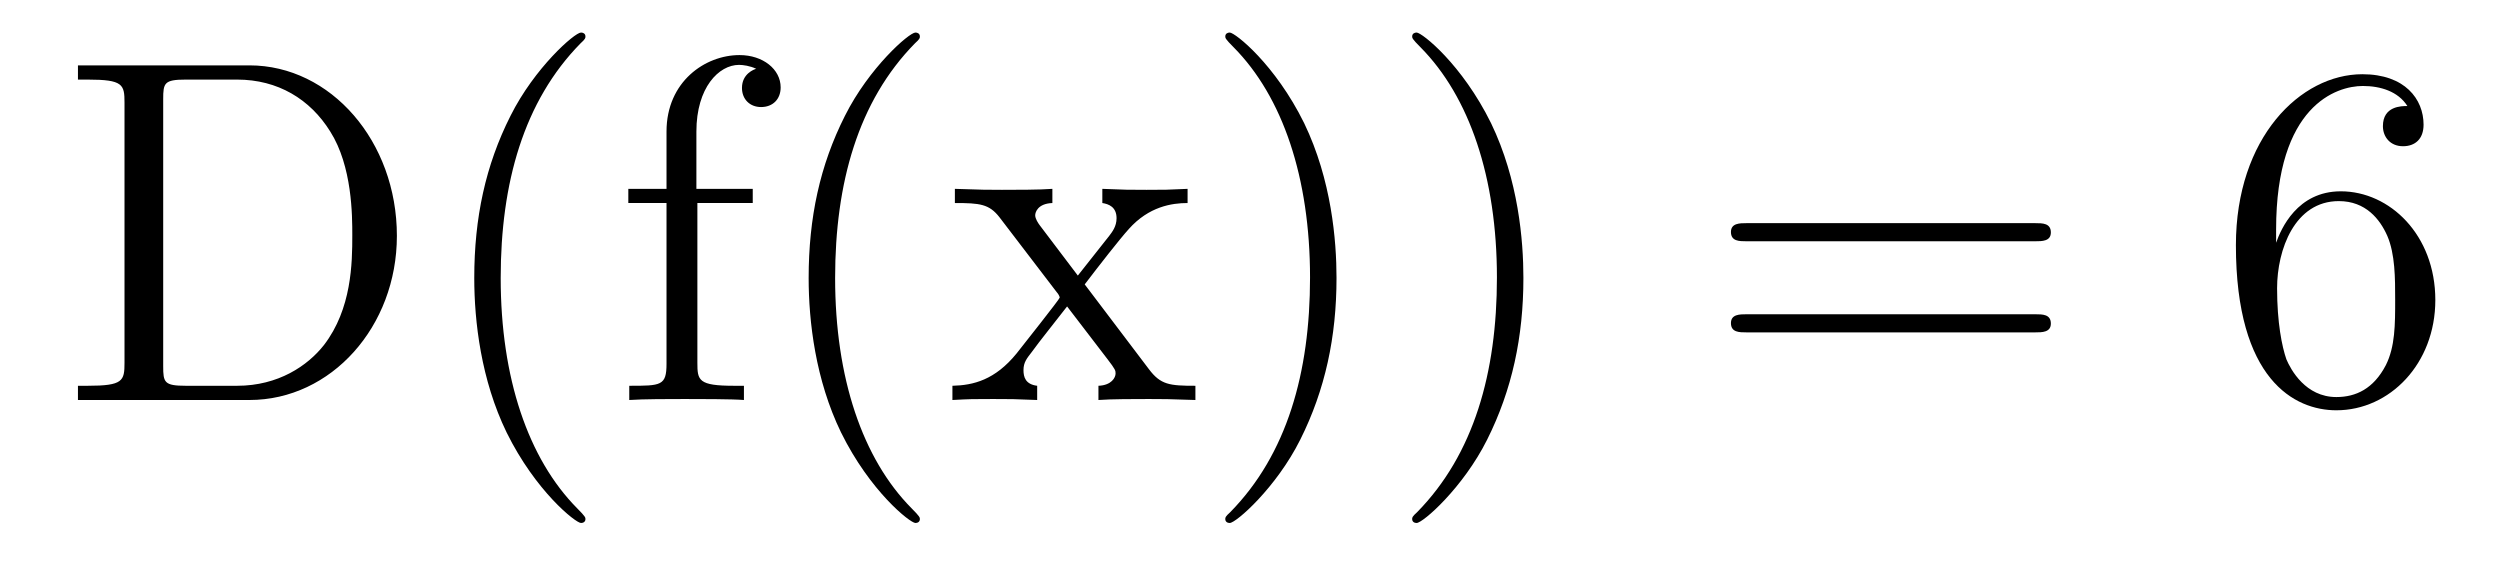
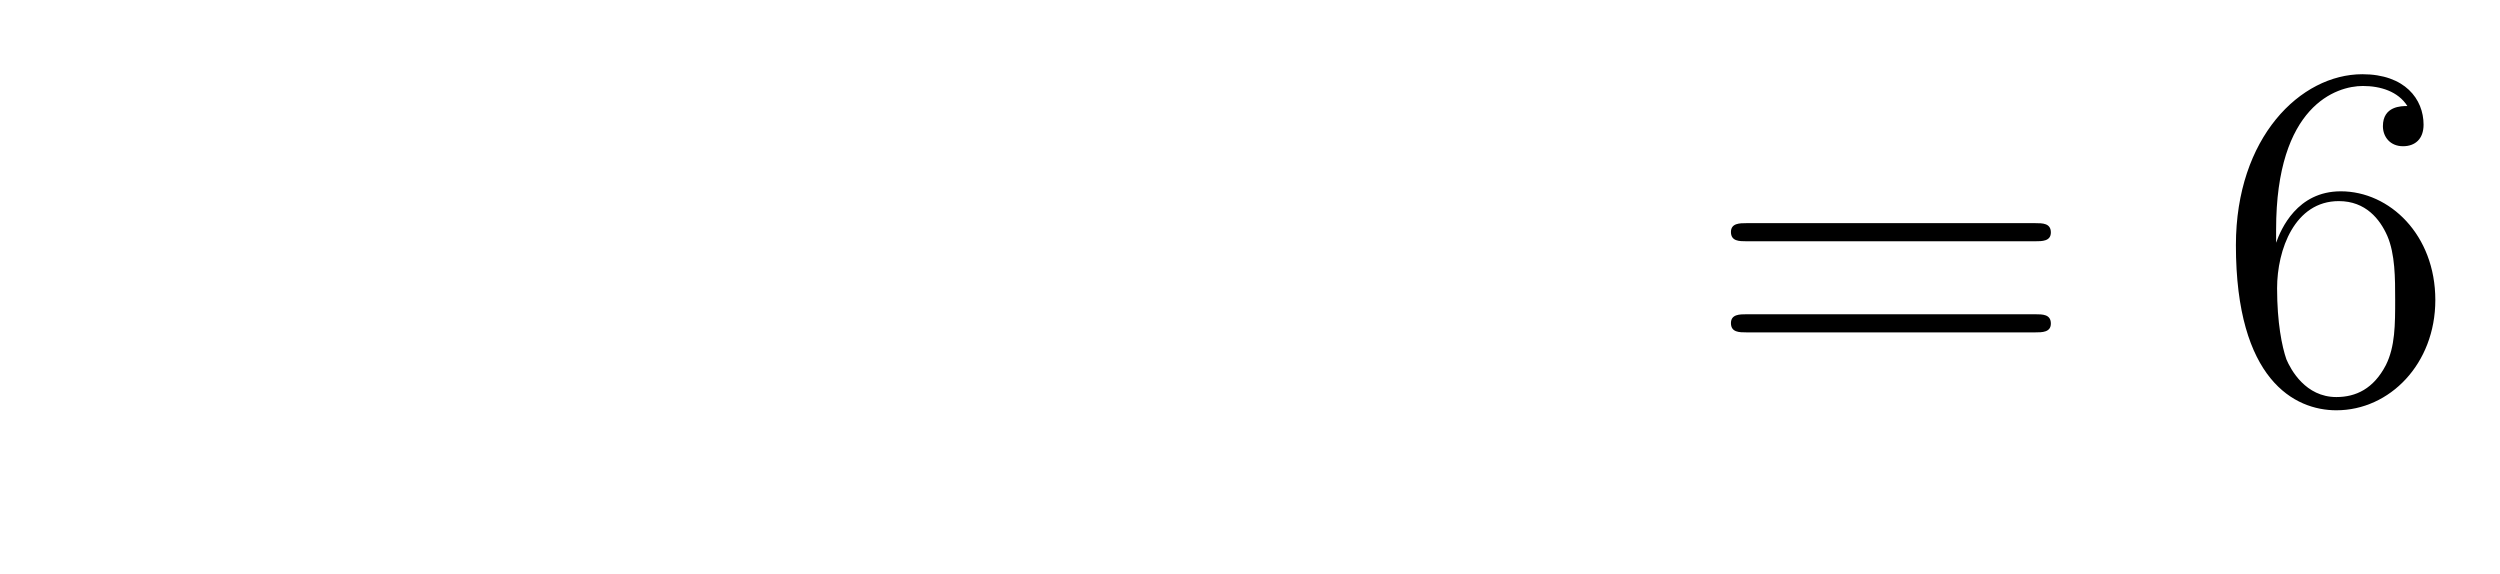
<svg xmlns="http://www.w3.org/2000/svg" version="1.1" width="61pt" height="14pt" viewBox="0 -14 61 14">
  <g id="page1">
    <g transform="matrix(1 0 0 -1 -127 650)">
-       <path d="M128.902 662.405V662.058H129.141C130.002 662.058 130.038 661.938 130.038 661.496V655.148C130.038 654.706 130.002 654.587 129.141 654.587H128.902V654.24H133.086C135.082 654.24 136.684 656.033 136.684 658.245C136.684 660.552 135.07 662.405 133.086 662.405H128.902ZM131.532 654.587C131.006 654.587 130.982 654.67 130.982 655.065V661.58C130.982 661.974 131.006 662.058 131.532 662.058H132.787C133.779 662.058 134.568 661.58 135.058 660.791C135.596 659.942 135.596 658.735 135.596 658.257C135.596 657.587 135.584 656.463 134.903 655.579C134.508 655.077 133.791 654.587 132.787 654.587H131.532ZM141.285 651.335C141.285 651.371 141.285 651.395 141.082 651.598C139.887 652.806 139.217 654.778 139.217 657.217C139.217 659.536 139.779 661.532 141.166 662.943C141.285 663.05 141.285 663.074 141.285 663.11C141.285 663.182 141.225 663.206 141.177 663.206C141.022 663.206 140.042 662.345 139.456 661.173C138.847 659.966 138.572 658.687 138.572 657.217C138.572 656.152 138.739 654.73 139.36 653.451C140.066 652.017 141.046 651.239 141.177 651.239C141.225 651.239 141.285 651.263 141.285 651.335ZM144.016 659.046H145.367V659.392H143.992V660.791C143.992 661.867 144.542 662.417 145.032 662.417C145.128 662.417 145.307 662.393 145.451 662.321C145.403 662.309 145.104 662.202 145.104 661.855C145.104 661.58 145.295 661.388 145.57 661.388C145.857 661.388 146.048 661.58 146.048 661.867C146.048 662.309 145.618 662.656 145.044 662.656C144.207 662.656 143.263 662.01 143.263 660.791V659.392H142.331V659.046H143.263V655.125C143.263 654.587 143.131 654.587 142.354 654.587V654.24C142.689 654.264 143.346 654.264 143.705 654.264C144.028 654.264 144.877 654.264 145.152 654.24V654.587H144.913C144.04 654.587 144.016 654.718 144.016 655.148V659.046ZM149.445 651.335C149.445 651.371 149.445 651.395 149.242 651.598C148.046 652.806 147.377 654.778 147.377 657.217C147.377 659.536 147.939 661.532 149.325 662.943C149.445 663.05 149.445 663.074 149.445 663.11C149.445 663.182 149.385 663.206 149.337 663.206C149.182 663.206 148.202 662.345 147.616 661.173C147.006 659.966 146.731 658.687 146.731 657.217C146.731 656.152 146.899 654.73 147.52 653.451C148.225 652.017 149.206 651.239 149.337 651.239C149.385 651.239 149.445 651.263 149.445 651.335ZM153.467 657.061C153.813 657.515 154.316 658.161 154.543 658.412C155.033 658.962 155.595 659.046 155.977 659.046V659.392C155.463 659.368 155.439 659.368 154.973 659.368C154.519 659.368 154.495 659.368 153.897 659.392V659.046C154.053 659.022 154.244 658.95 154.244 658.675C154.244 658.472 154.136 658.34 154.065 658.245L153.299 657.276L152.367 658.507C152.331 658.555 152.259 658.663 152.259 658.747C152.259 658.818 152.319 659.033 152.678 659.046V659.392C152.379 659.368 151.769 659.368 151.447 659.368C151.052 659.368 151.028 659.368 150.299 659.392V659.046C150.909 659.046 151.136 659.022 151.387 658.699L152.785 656.87C152.809 656.846 152.857 656.774 152.857 656.738C152.857 656.703 151.925 655.531 151.805 655.376C151.279 654.73 150.753 654.599 150.239 654.587V654.24C150.693 654.264 150.718 654.264 151.232 654.264C151.686 654.264 151.71 654.264 152.307 654.24V654.587C152.02 654.622 151.973 654.802 151.973 654.969C151.973 655.16 152.056 655.256 152.176 655.412C152.355 655.662 152.75 656.152 153.037 656.523L154.017 655.244C154.22 654.981 154.22 654.957 154.22 654.886C154.22 654.79 154.124 654.599 153.802 654.587V654.24C154.113 654.264 154.698 654.264 155.033 654.264C155.427 654.264 155.451 654.264 156.168 654.24V654.587C155.535 654.587 155.32 654.611 155.033 654.993L153.467 657.061ZM159.611 657.217C159.611 658.125 159.491 659.607 158.822 660.994C158.117 662.428 157.136 663.206 157.005 663.206C156.957 663.206 156.897 663.182 156.897 663.11C156.897 663.074 156.897 663.05 157.1 662.847C158.296 661.64 158.965 659.667 158.965 657.228C158.965 654.909 158.403 652.913 157.017 651.502C156.897 651.395 156.897 651.371 156.897 651.335C156.897 651.263 156.957 651.239 157.005 651.239C157.16 651.239 158.14 652.1 158.726 653.272C159.336 654.491 159.611 655.782 159.611 657.217ZM164.171 657.217C164.171 658.125 164.051 659.607 163.382 660.994C162.676 662.428 161.696 663.206 161.565 663.206C161.517 663.206 161.457 663.182 161.457 663.11C161.457 663.074 161.457 663.05 161.66 662.847C162.856 661.64 163.525 659.667 163.525 657.228C163.525 654.909 162.963 652.913 161.577 651.502C161.457 651.395 161.457 651.371 161.457 651.335C161.457 651.263 161.517 651.239 161.565 651.239C161.72 651.239 162.7 652.1 163.286 653.272C163.896 654.491 164.171 655.782 164.171 657.217Z" />
      <path d="M176.658 658.113C176.826 658.113 177.041 658.113 177.041 658.328C177.041 658.555 176.838 658.555 176.658 658.555H169.617C169.45 658.555 169.235 658.555 169.235 658.34C169.235 658.113 169.438 658.113 169.617 658.113H176.658ZM176.658 655.89C176.826 655.89 177.041 655.89 177.041 656.105C177.041 656.332 176.838 656.332 176.658 656.332H169.617C169.45 656.332 169.235 656.332 169.235 656.117C169.235 655.89 169.438 655.89 169.617 655.89H176.658Z" />
      <path d="M182.537 658.4C182.537 661.424 184.007 661.902 184.653 661.902C185.083 661.902 185.513 661.771 185.74 661.413C185.597 661.413 185.143 661.413 185.143 660.922C185.143 660.659 185.322 660.432 185.633 660.432C185.932 660.432 186.135 660.612 186.135 660.958C186.135 661.58 185.681 662.189 184.641 662.189C183.135 662.189 181.556 660.648 181.556 658.017C181.556 654.73 182.991 653.989 184.007 653.989C185.31 653.989 186.422 655.125 186.422 656.679C186.422 658.268 185.31 659.332 184.115 659.332C183.051 659.332 182.656 658.412 182.537 658.077V658.4ZM184.007 654.312C183.254 654.312 182.895 654.981 182.788 655.232C182.68 655.543 182.561 656.129 182.561 656.966C182.561 657.91 182.991 659.093 184.067 659.093C184.724 659.093 185.071 658.651 185.25 658.245C185.442 657.802 185.442 657.205 185.442 656.691C185.442 656.081 185.442 655.543 185.214 655.089C184.915 654.515 184.485 654.312 184.007 654.312Z" />
    </g>
  </g>
</svg>